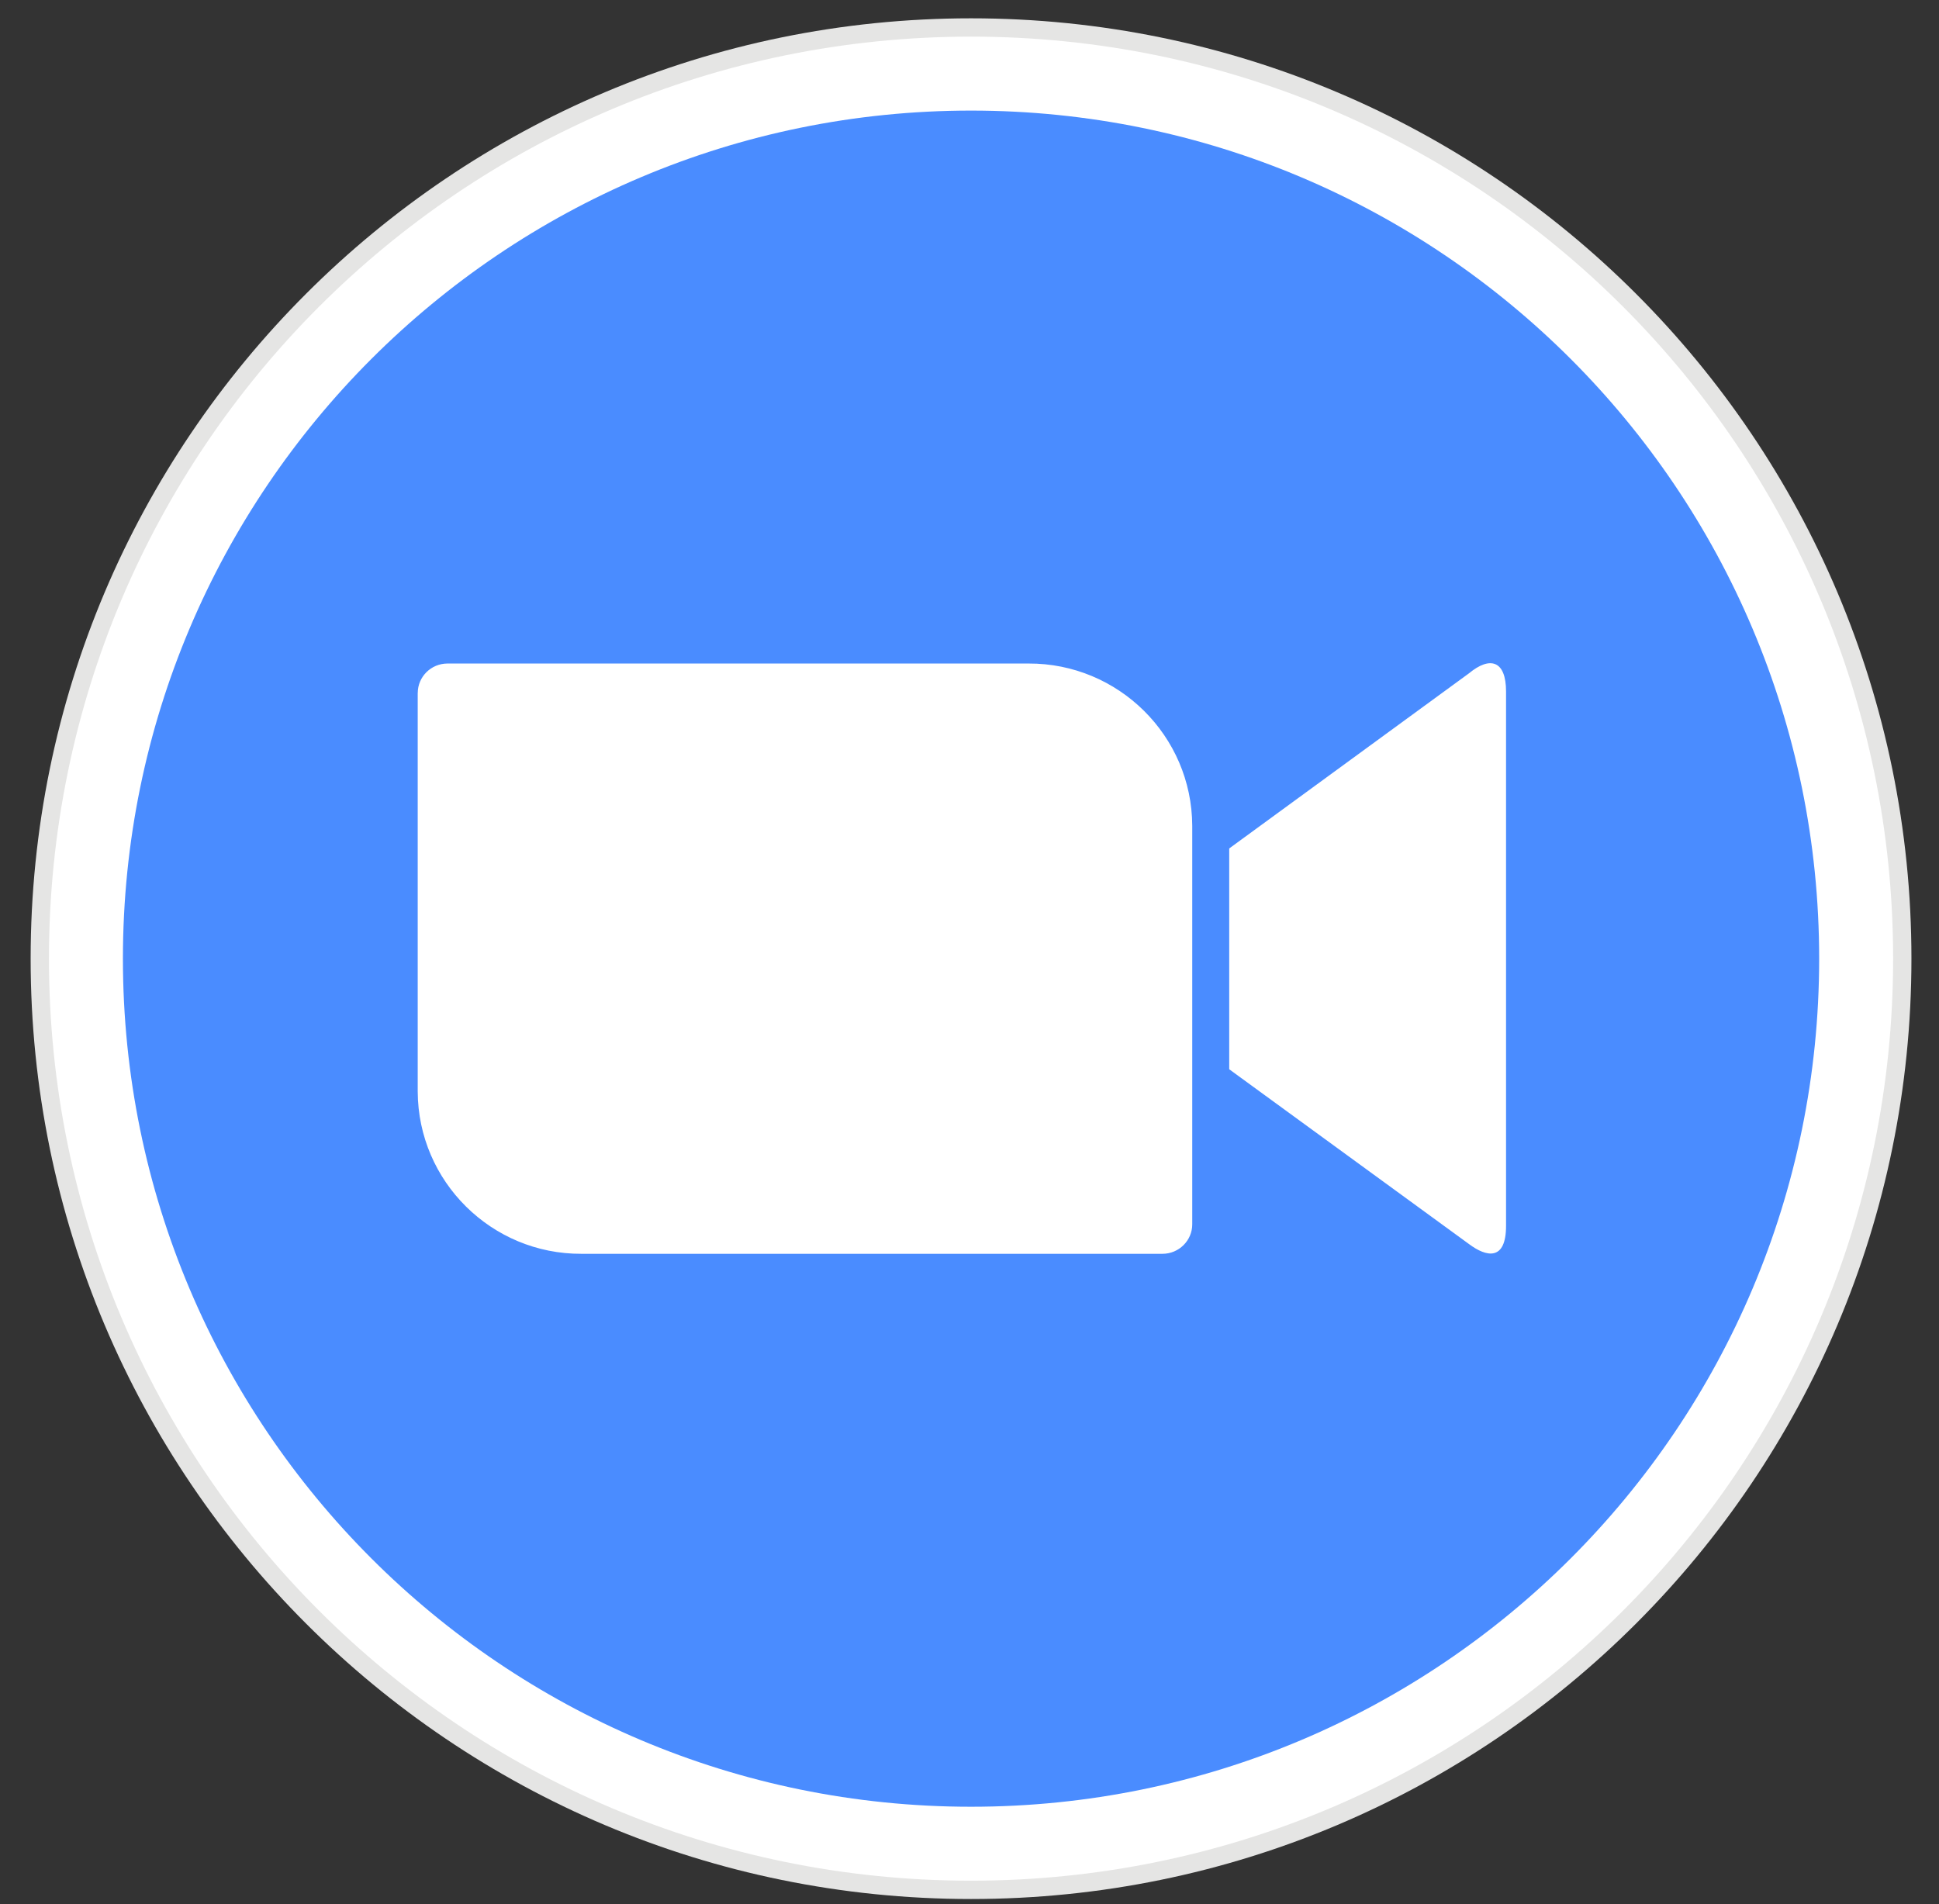
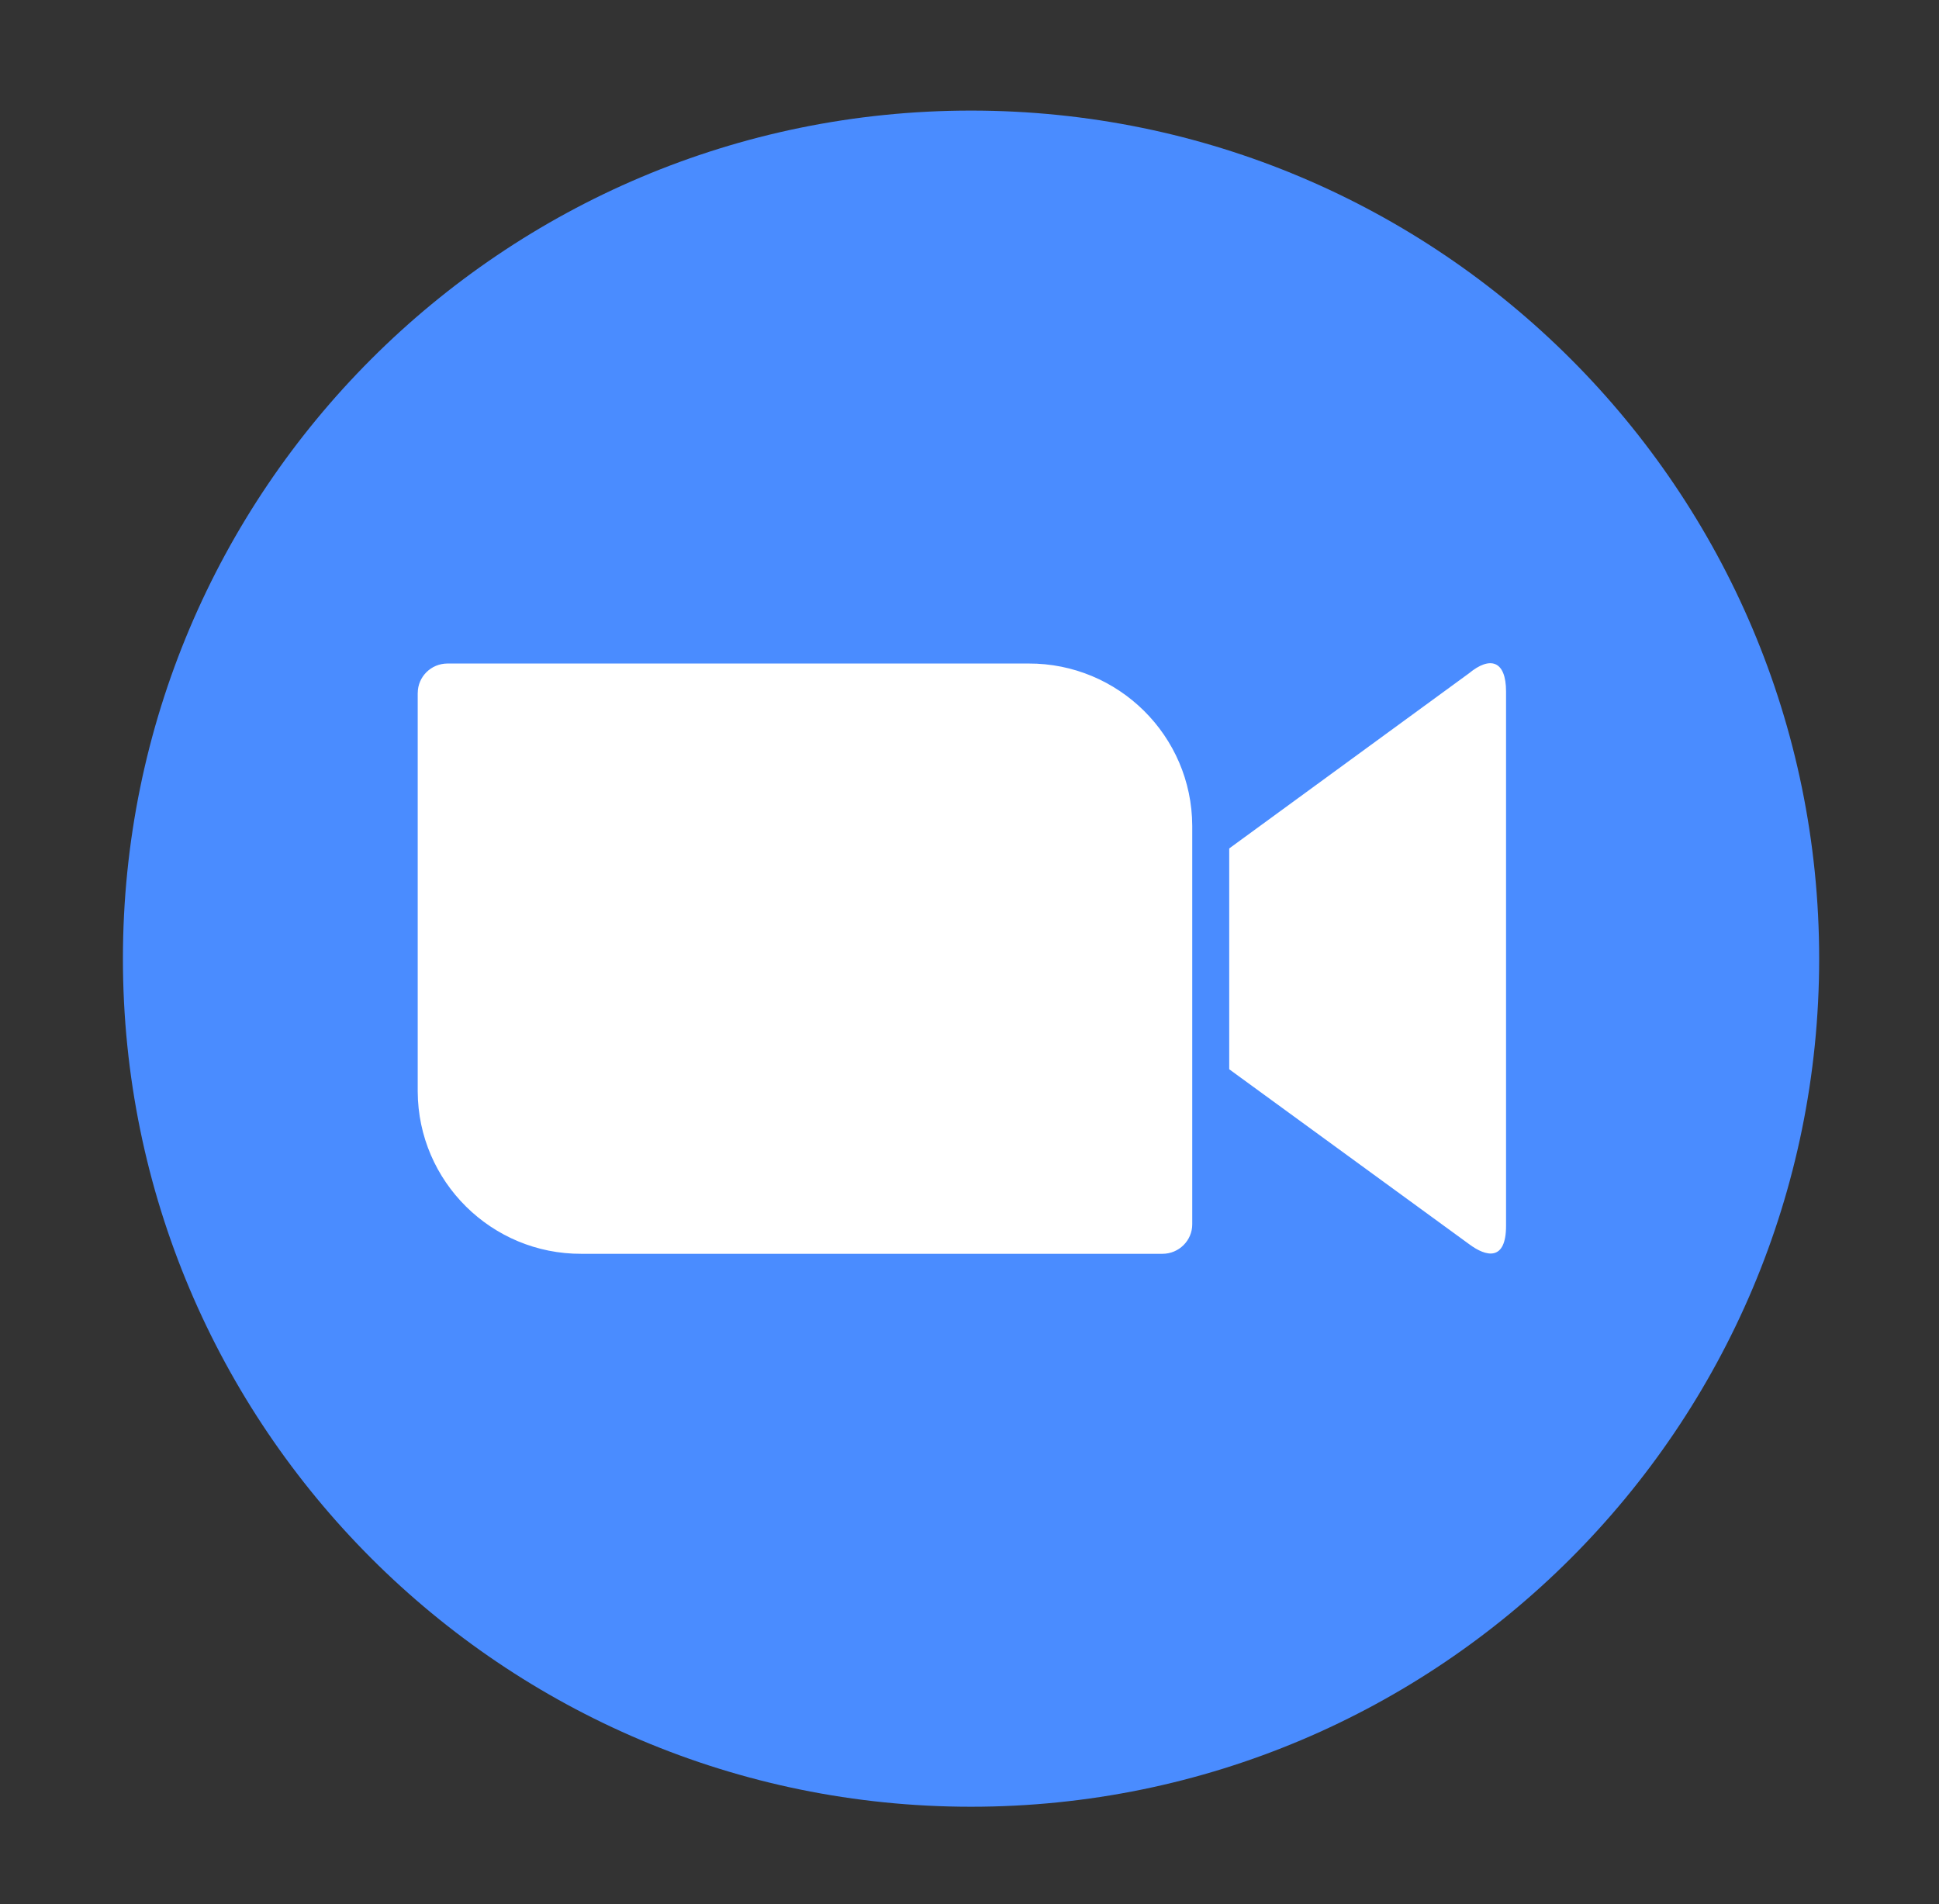
<svg xmlns="http://www.w3.org/2000/svg" width="56" height="55" viewBox="0 0 56 55" fill="none">
  <rect x="0" y="0" width="56" height="55" fill="#333333" stroke="none" />
-   <path d="M28.045 0.529C43.045 0.529 55.204 12.689 55.204 27.689C55.204 42.689 43.045 54.848 28.045 54.848C13.045 54.848 0.885 42.689 0.885 27.689C0.885 12.689 13.045 0.529 28.045 0.529Z" fill="#E5E5E4" />
-   <path d="M28.045 1.058C42.752 1.058 54.675 12.981 54.675 27.689C54.675 42.397 42.752 54.319 28.045 54.319C13.337 54.319 1.414 42.397 1.414 27.689C1.414 12.981 13.337 1.058 28.045 1.058Z" fill="white" />
  <path d="M28.045 3.194C41.573 3.194 52.539 14.161 52.539 27.689C52.539 41.217 41.573 52.183 28.045 52.183C14.517 52.183 3.55 41.217 3.55 27.689C3.55 14.161 14.517 3.194 28.045 3.194Z" fill="#4A8CFF" />
  <path d="M12.064 20.015V31.526C12.075 34.129 14.201 36.224 16.793 36.213H33.572C34.049 36.213 34.433 35.829 34.433 35.362V23.852C34.423 21.248 32.297 19.154 29.704 19.164H12.925C12.448 19.164 12.065 19.548 12.065 20.015H12.064ZM35.501 24.505L42.428 19.445C43.03 18.947 43.496 19.071 43.496 19.973V35.404C43.496 36.431 42.926 36.306 42.428 35.933L35.501 30.883V24.505Z" fill="white" />
</svg>